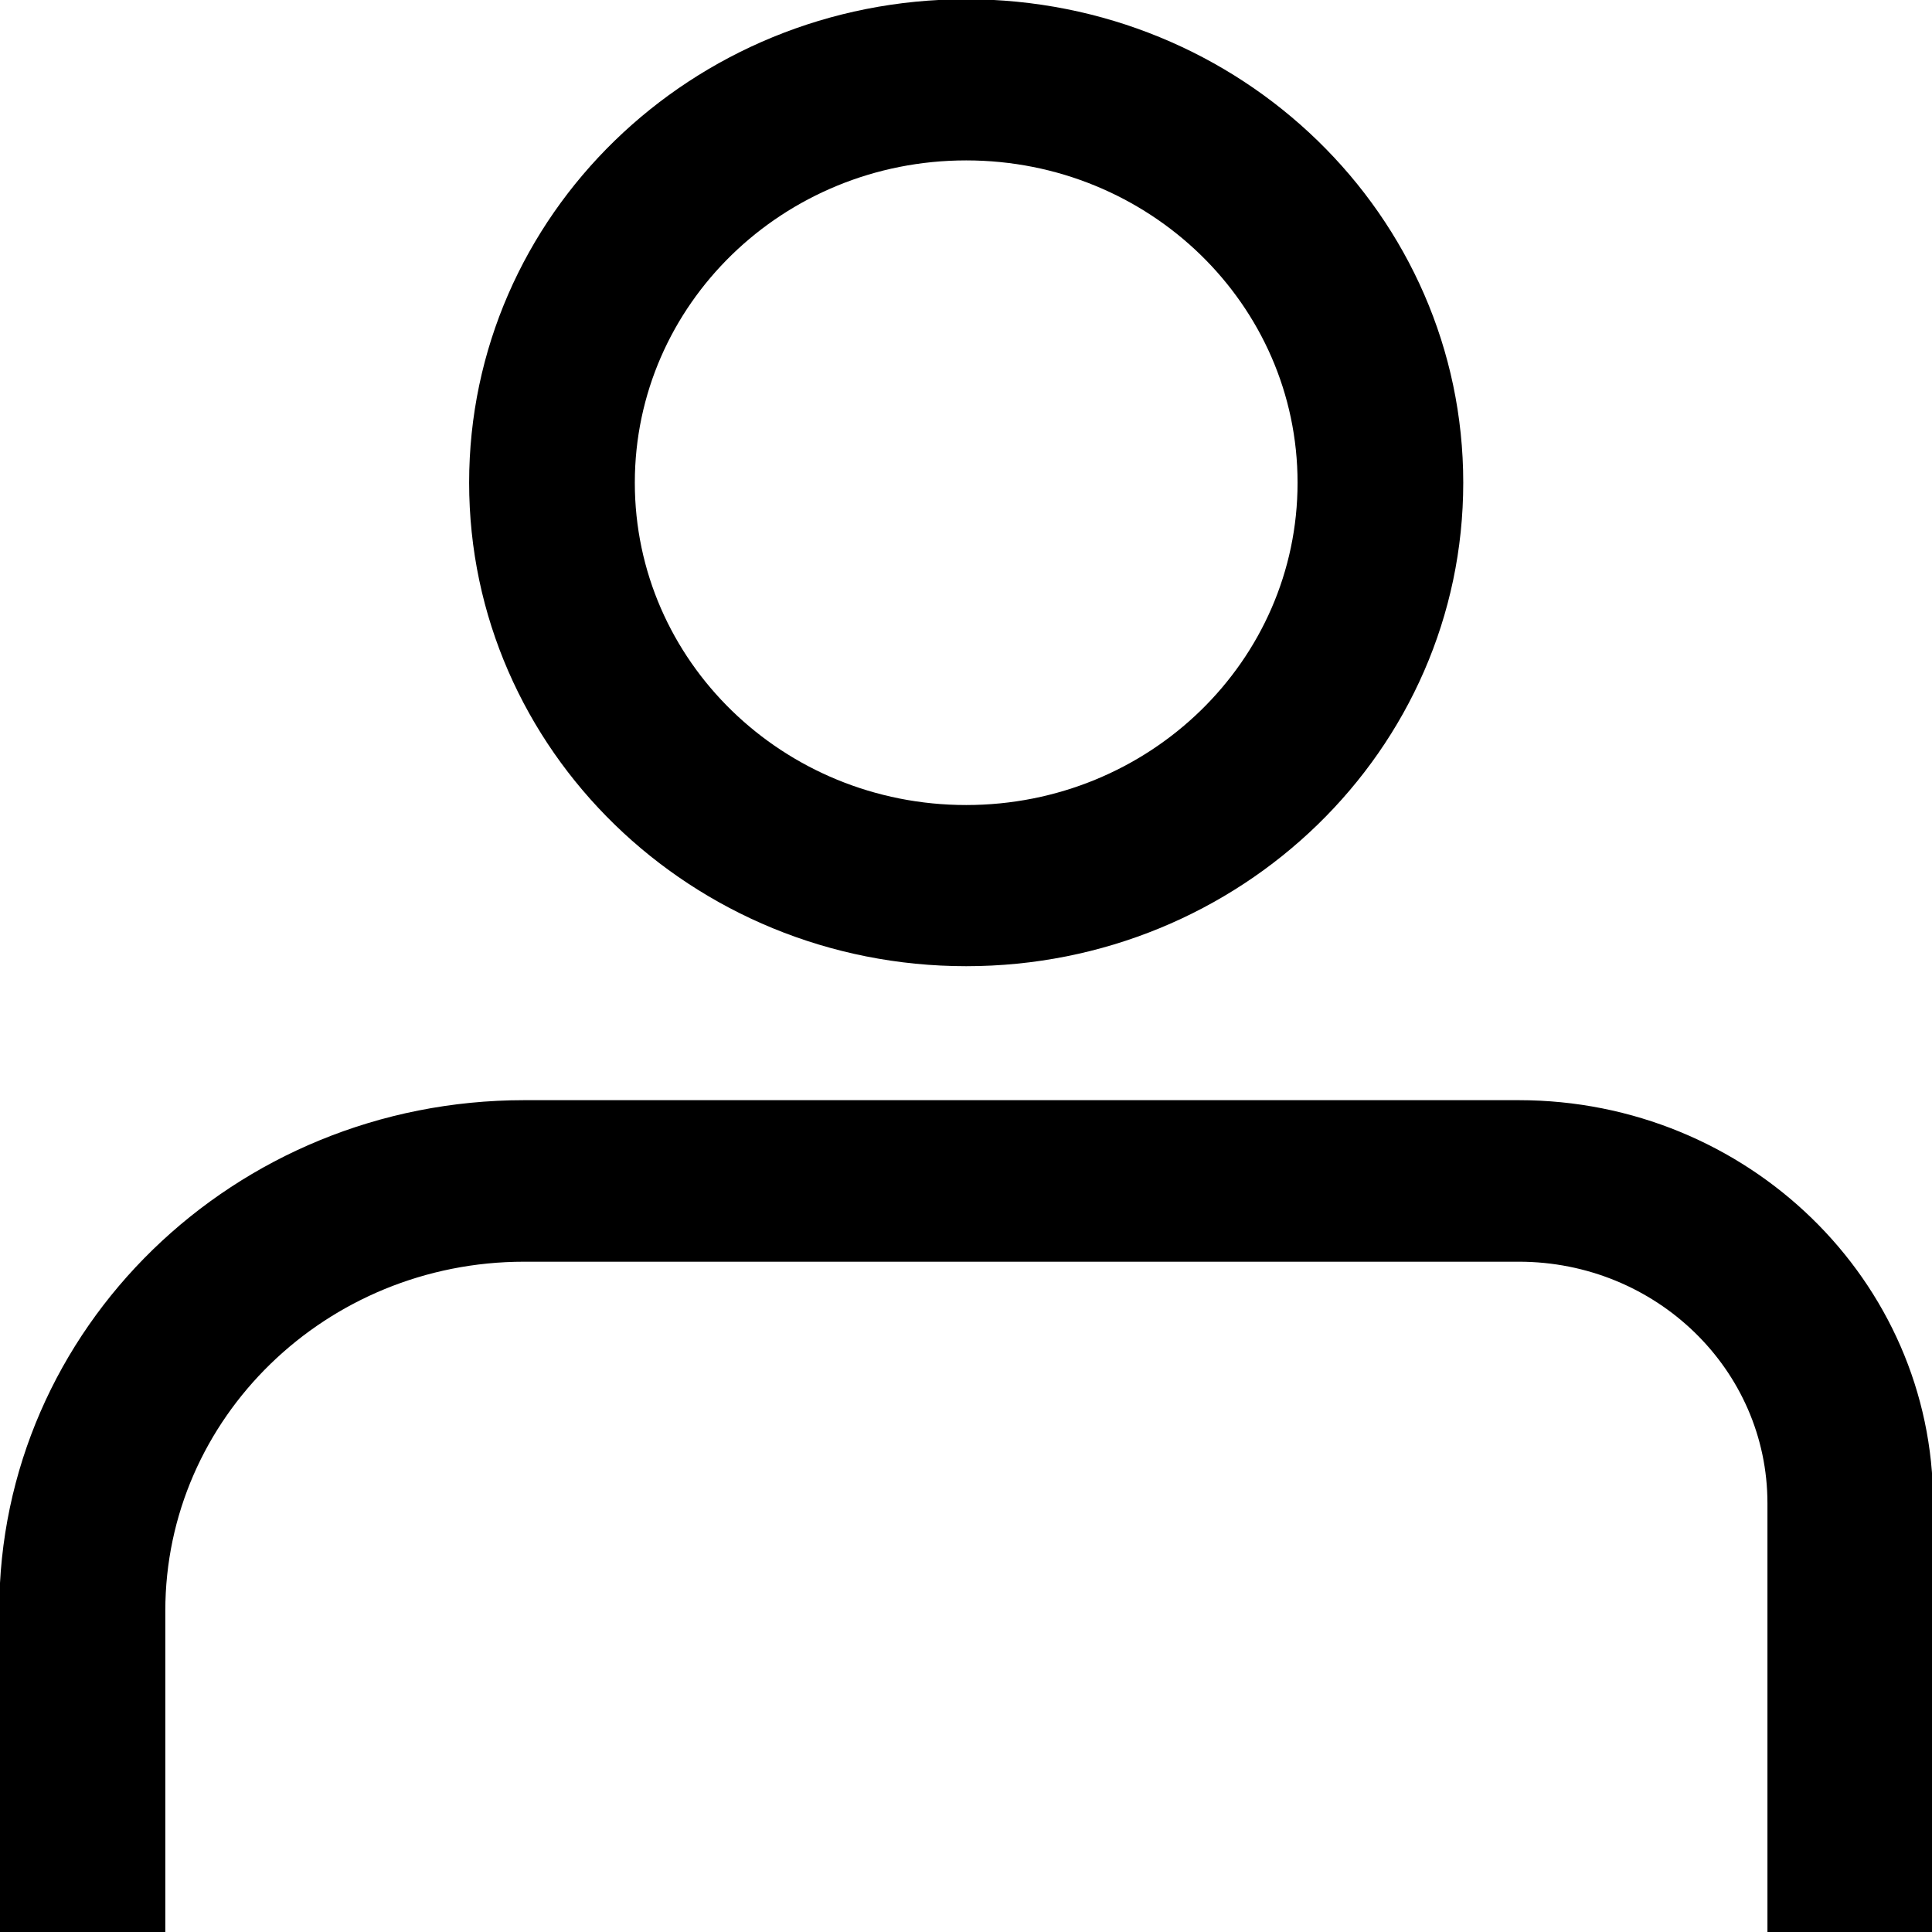
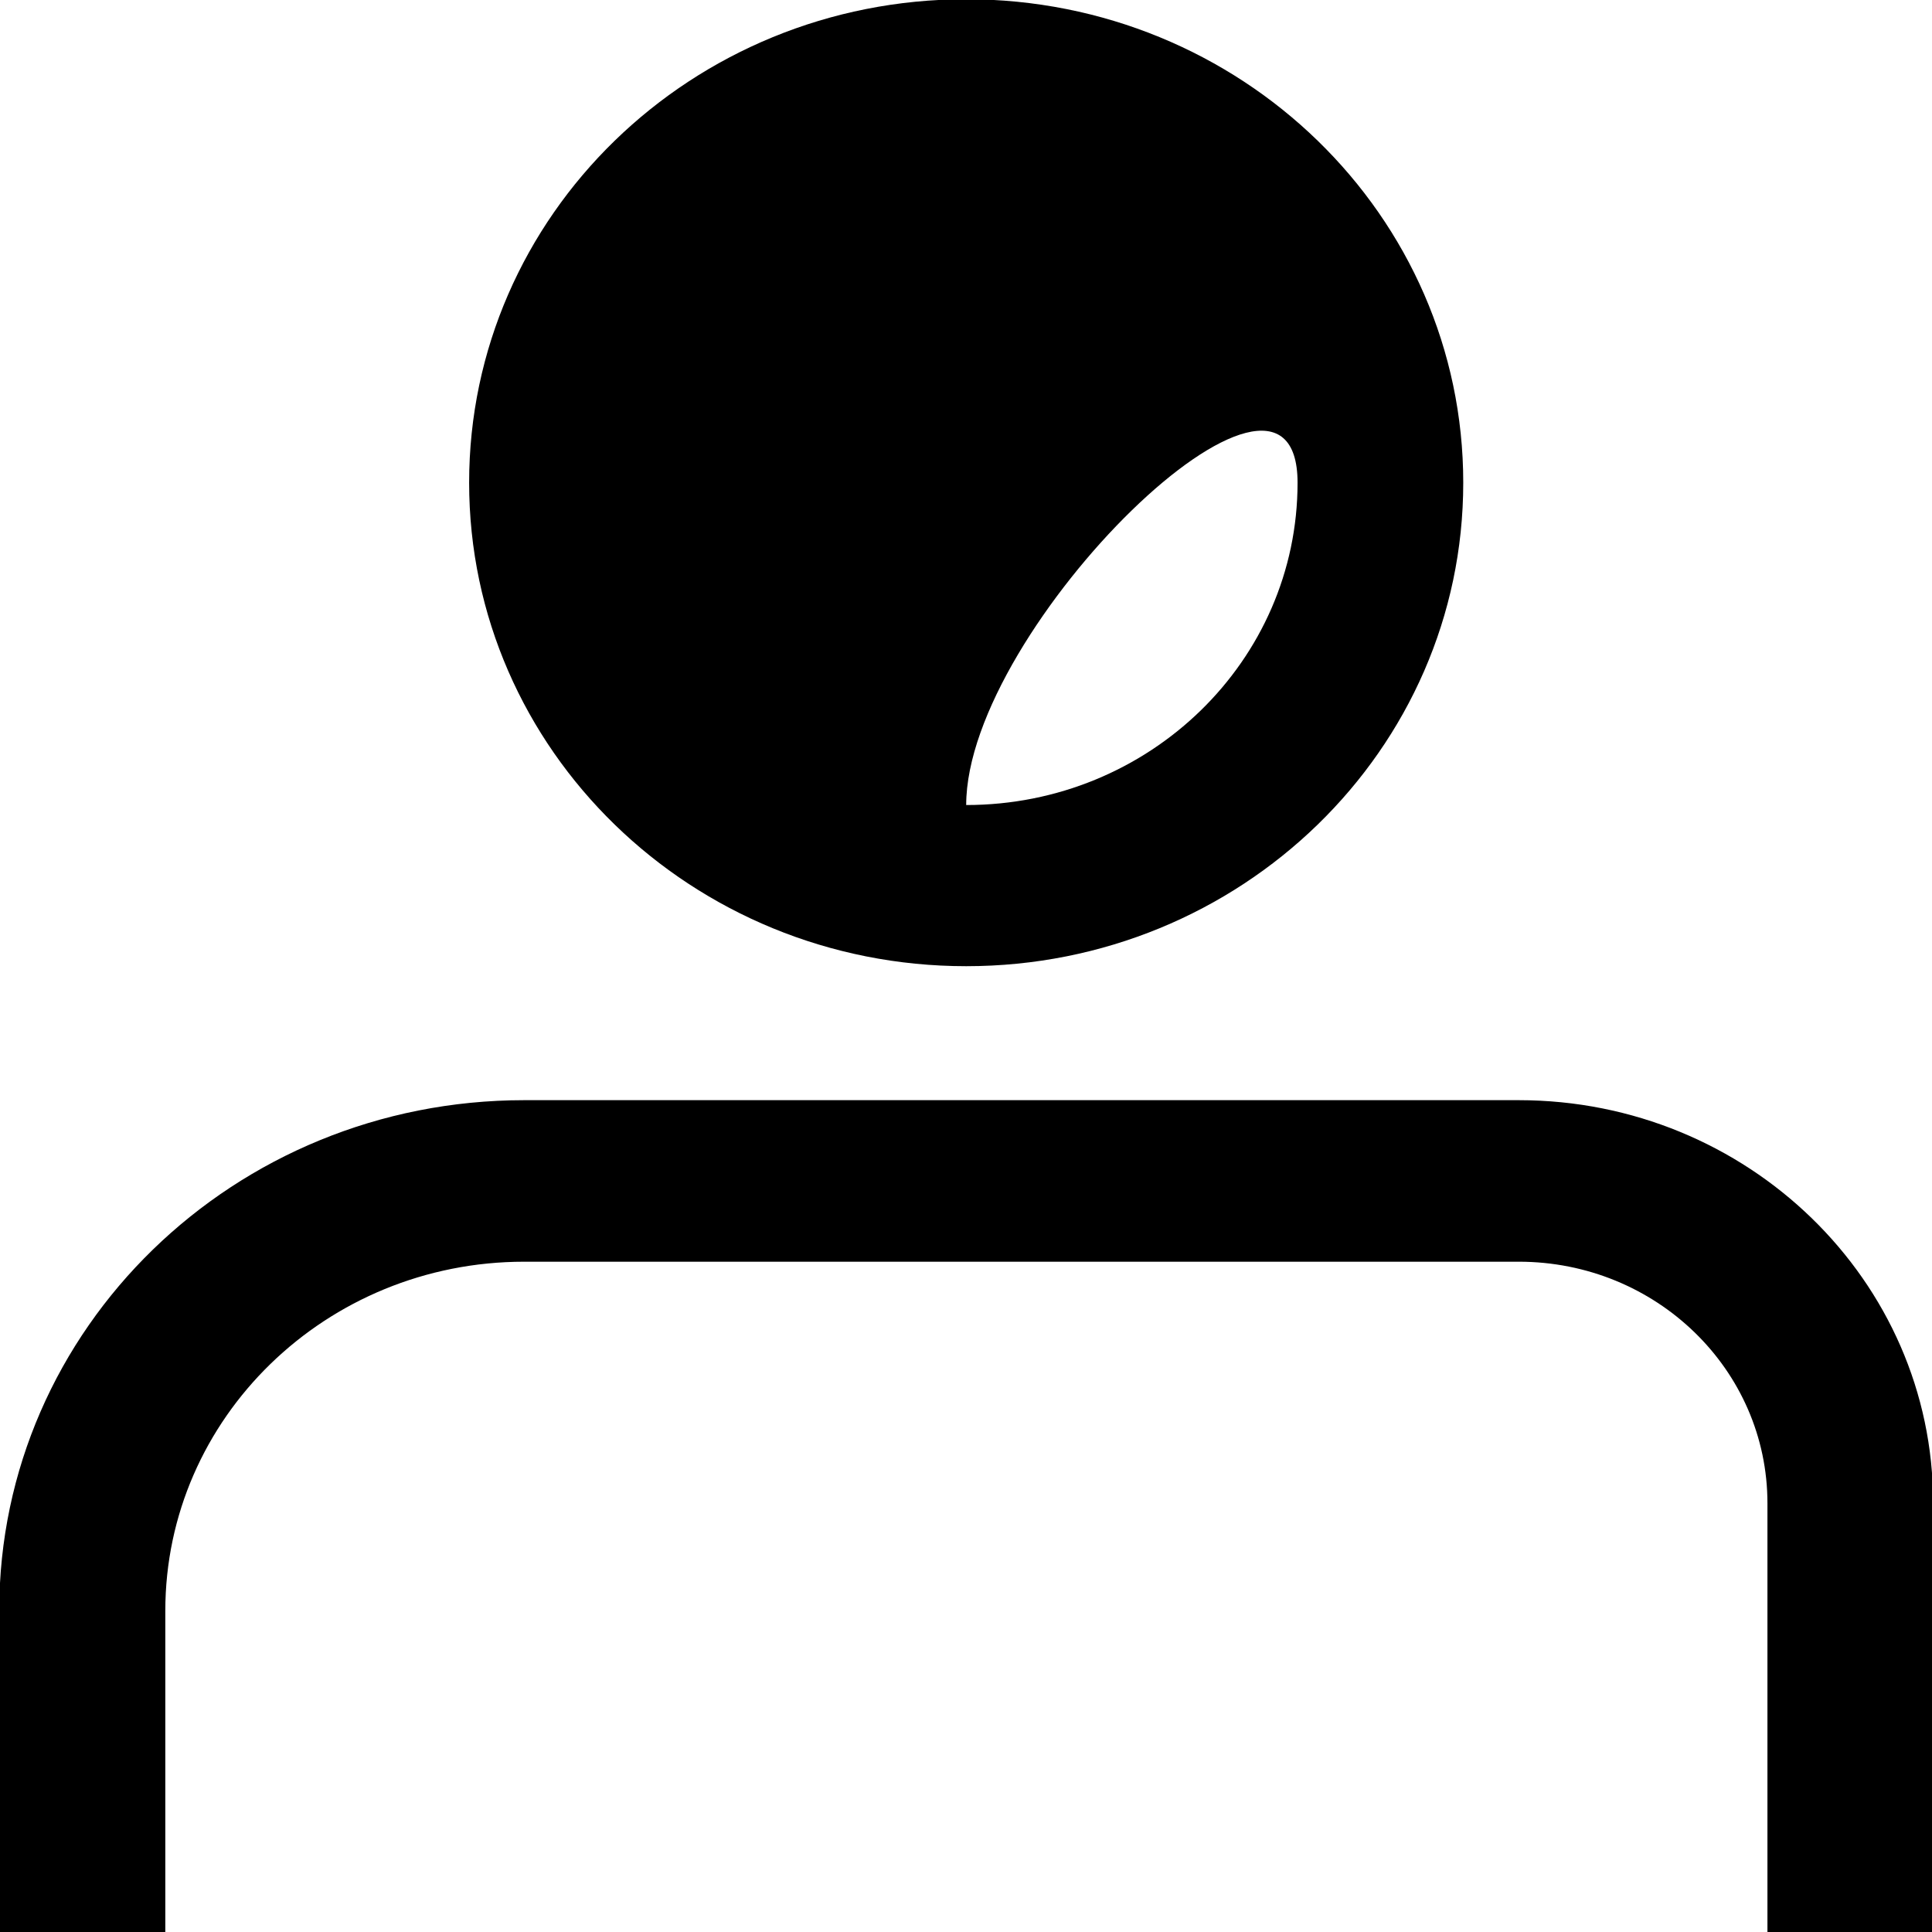
<svg xmlns="http://www.w3.org/2000/svg" version="1.1" id="Layer_1" x="0px" y="0px" viewBox="0 0 511.9 511.9" style="enable-background:new 0 0 511.9 511.9;" xml:space="preserve">
-   <path d="M256,213.3c48.5,0,87.8-38.2,87.8-85.4S304.5,42.5,256,42.5s-87.8,38.2-87.8,85.4S207.5,213.3,256,213.3z M256,256  c-72.7,0-131.7-57.3-131.7-128.1S183.2-0.2,256-0.2s131.7,57.3,131.7,128.1S328.7,256,256,256z M43.7,512.1H-0.2v-85.4  c0-74.7,62.2-135.2,139.1-135.2h263.5c60.6,0,109.8,47.8,109.8,106.7v113.8h-43.9V398.3c0-35.4-29.5-64-65.9-64H138.9  c-52.5,0-95.1,41.4-95.1,92.5V512.1z" />
+   <path d="M256,213.3c48.5,0,87.8-38.2,87.8-85.4s-87.8,38.2-87.8,85.4S207.5,213.3,256,213.3z M256,256  c-72.7,0-131.7-57.3-131.7-128.1S183.2-0.2,256-0.2s131.7,57.3,131.7,128.1S328.7,256,256,256z M43.7,512.1H-0.2v-85.4  c0-74.7,62.2-135.2,139.1-135.2h263.5c60.6,0,109.8,47.8,109.8,106.7v113.8h-43.9V398.3c0-35.4-29.5-64-65.9-64H138.9  c-52.5,0-95.1,41.4-95.1,92.5V512.1z" />
</svg>